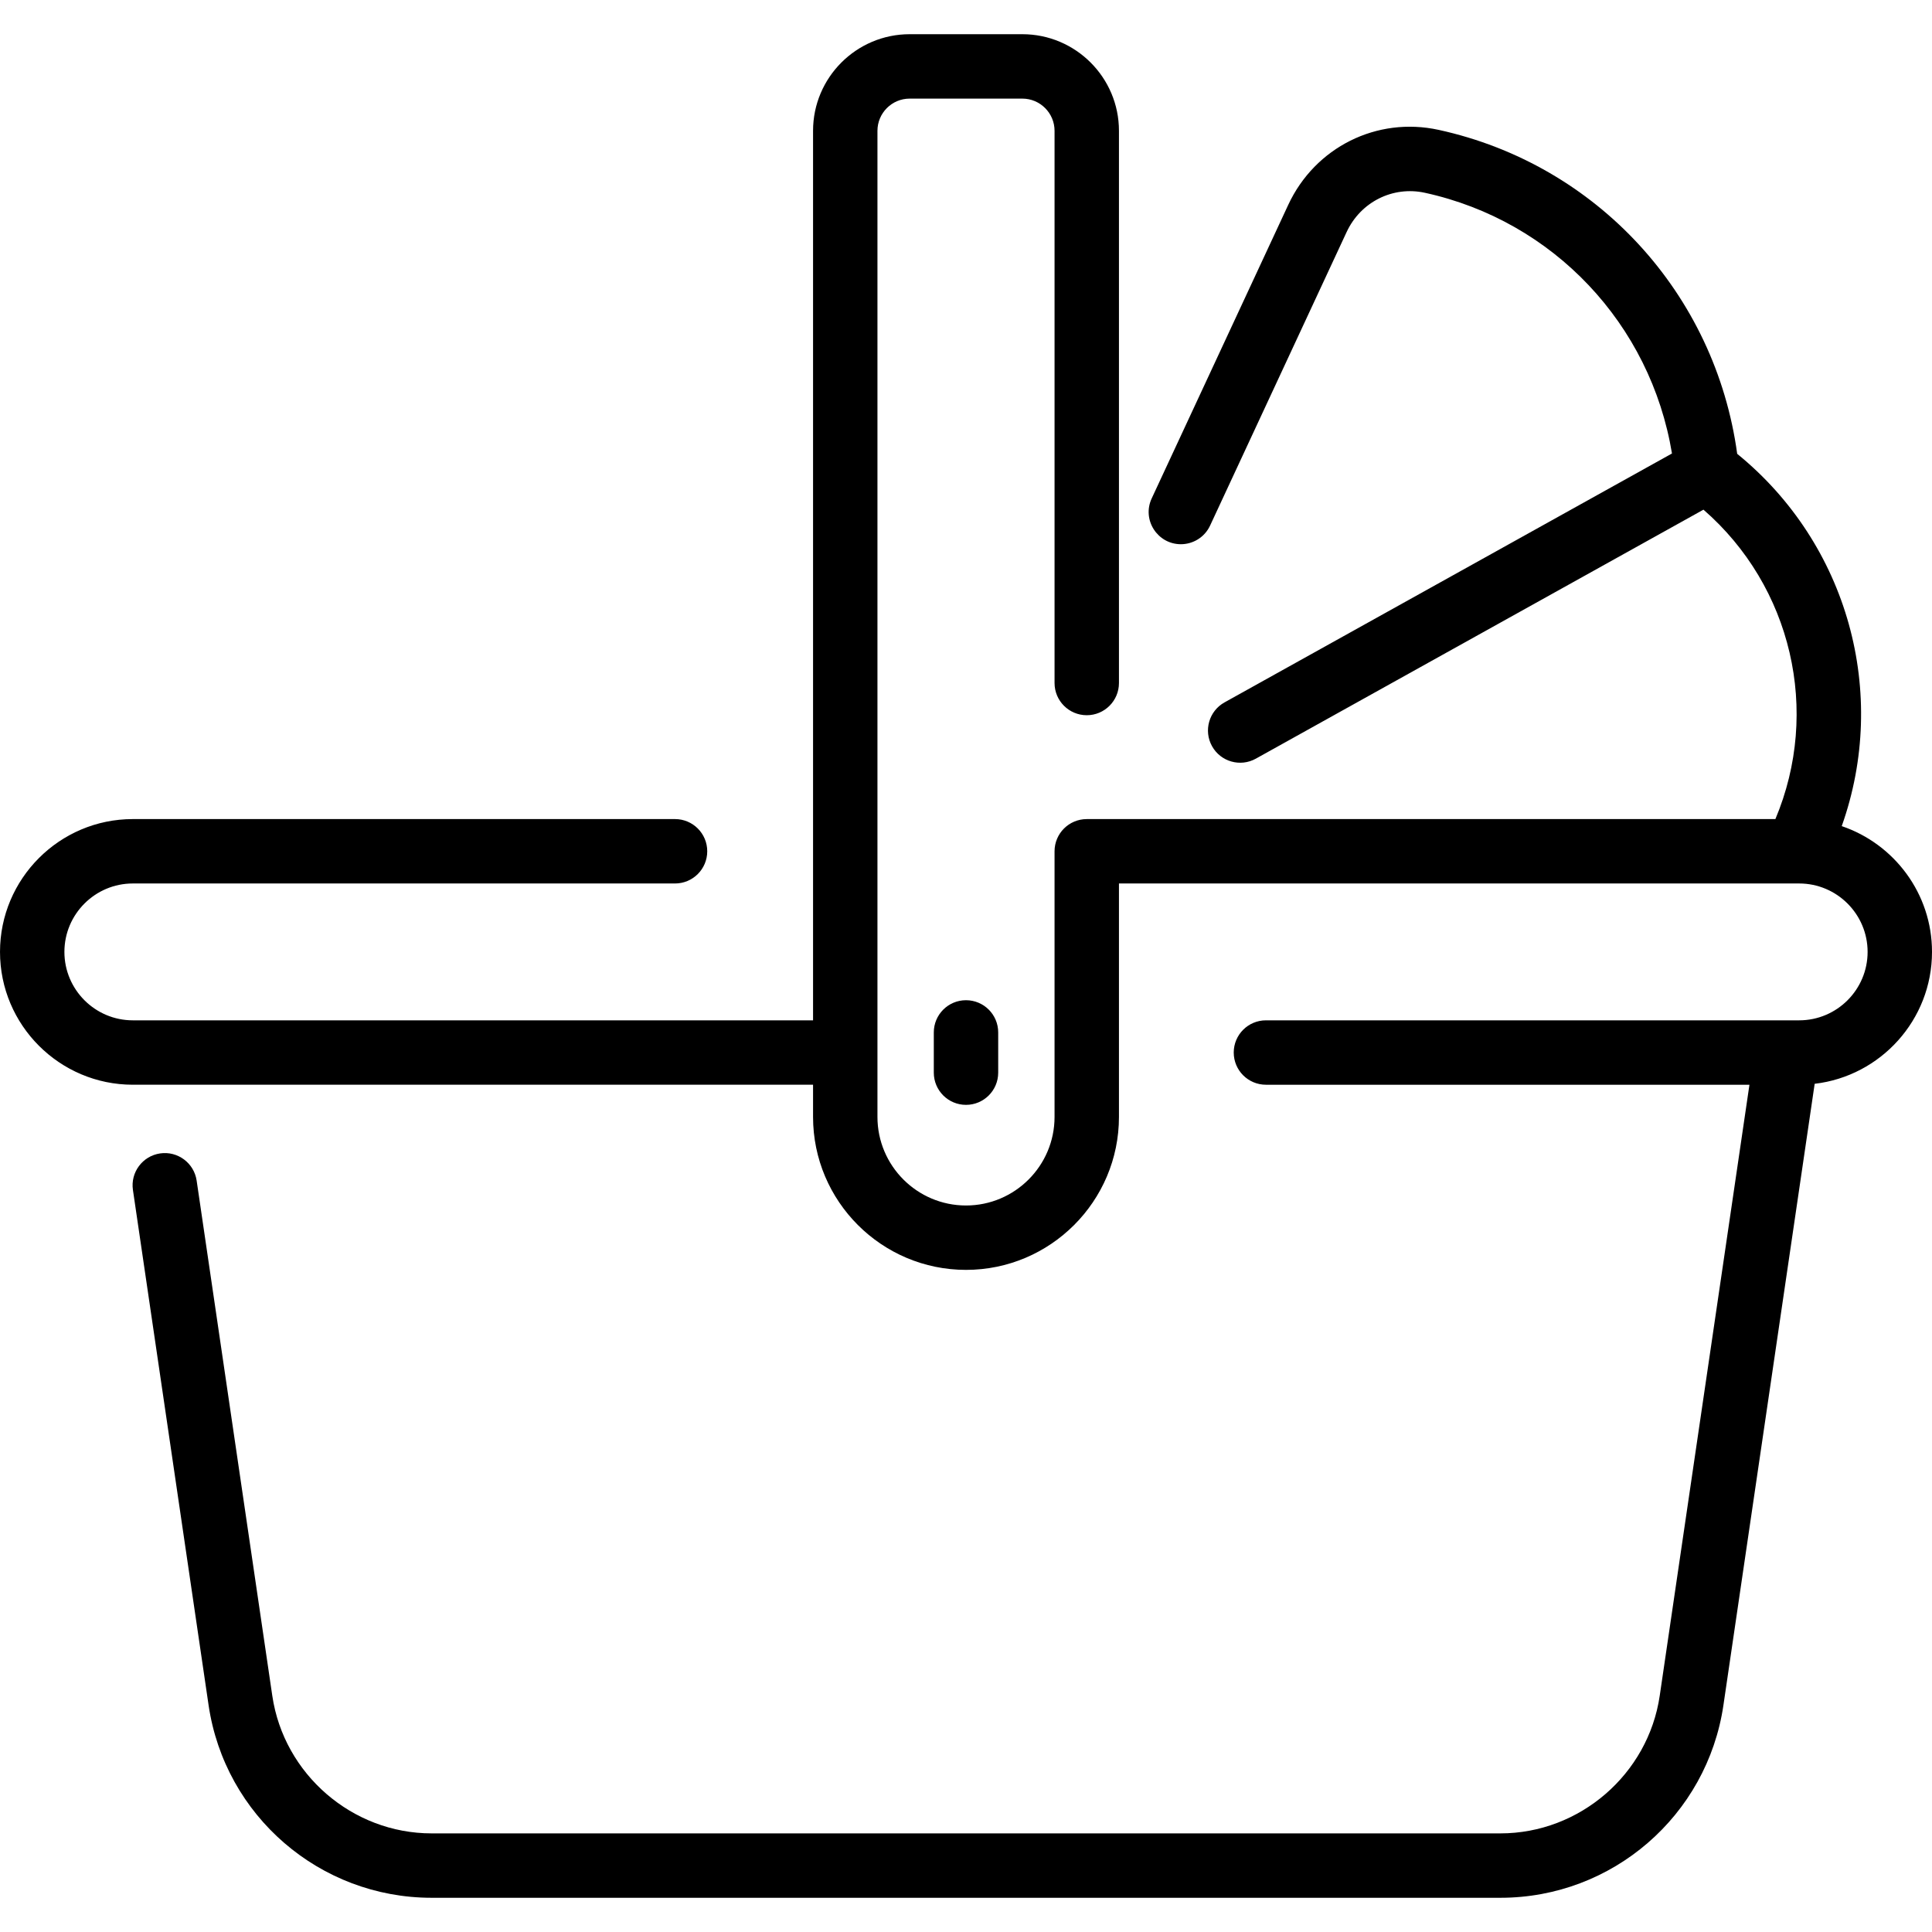
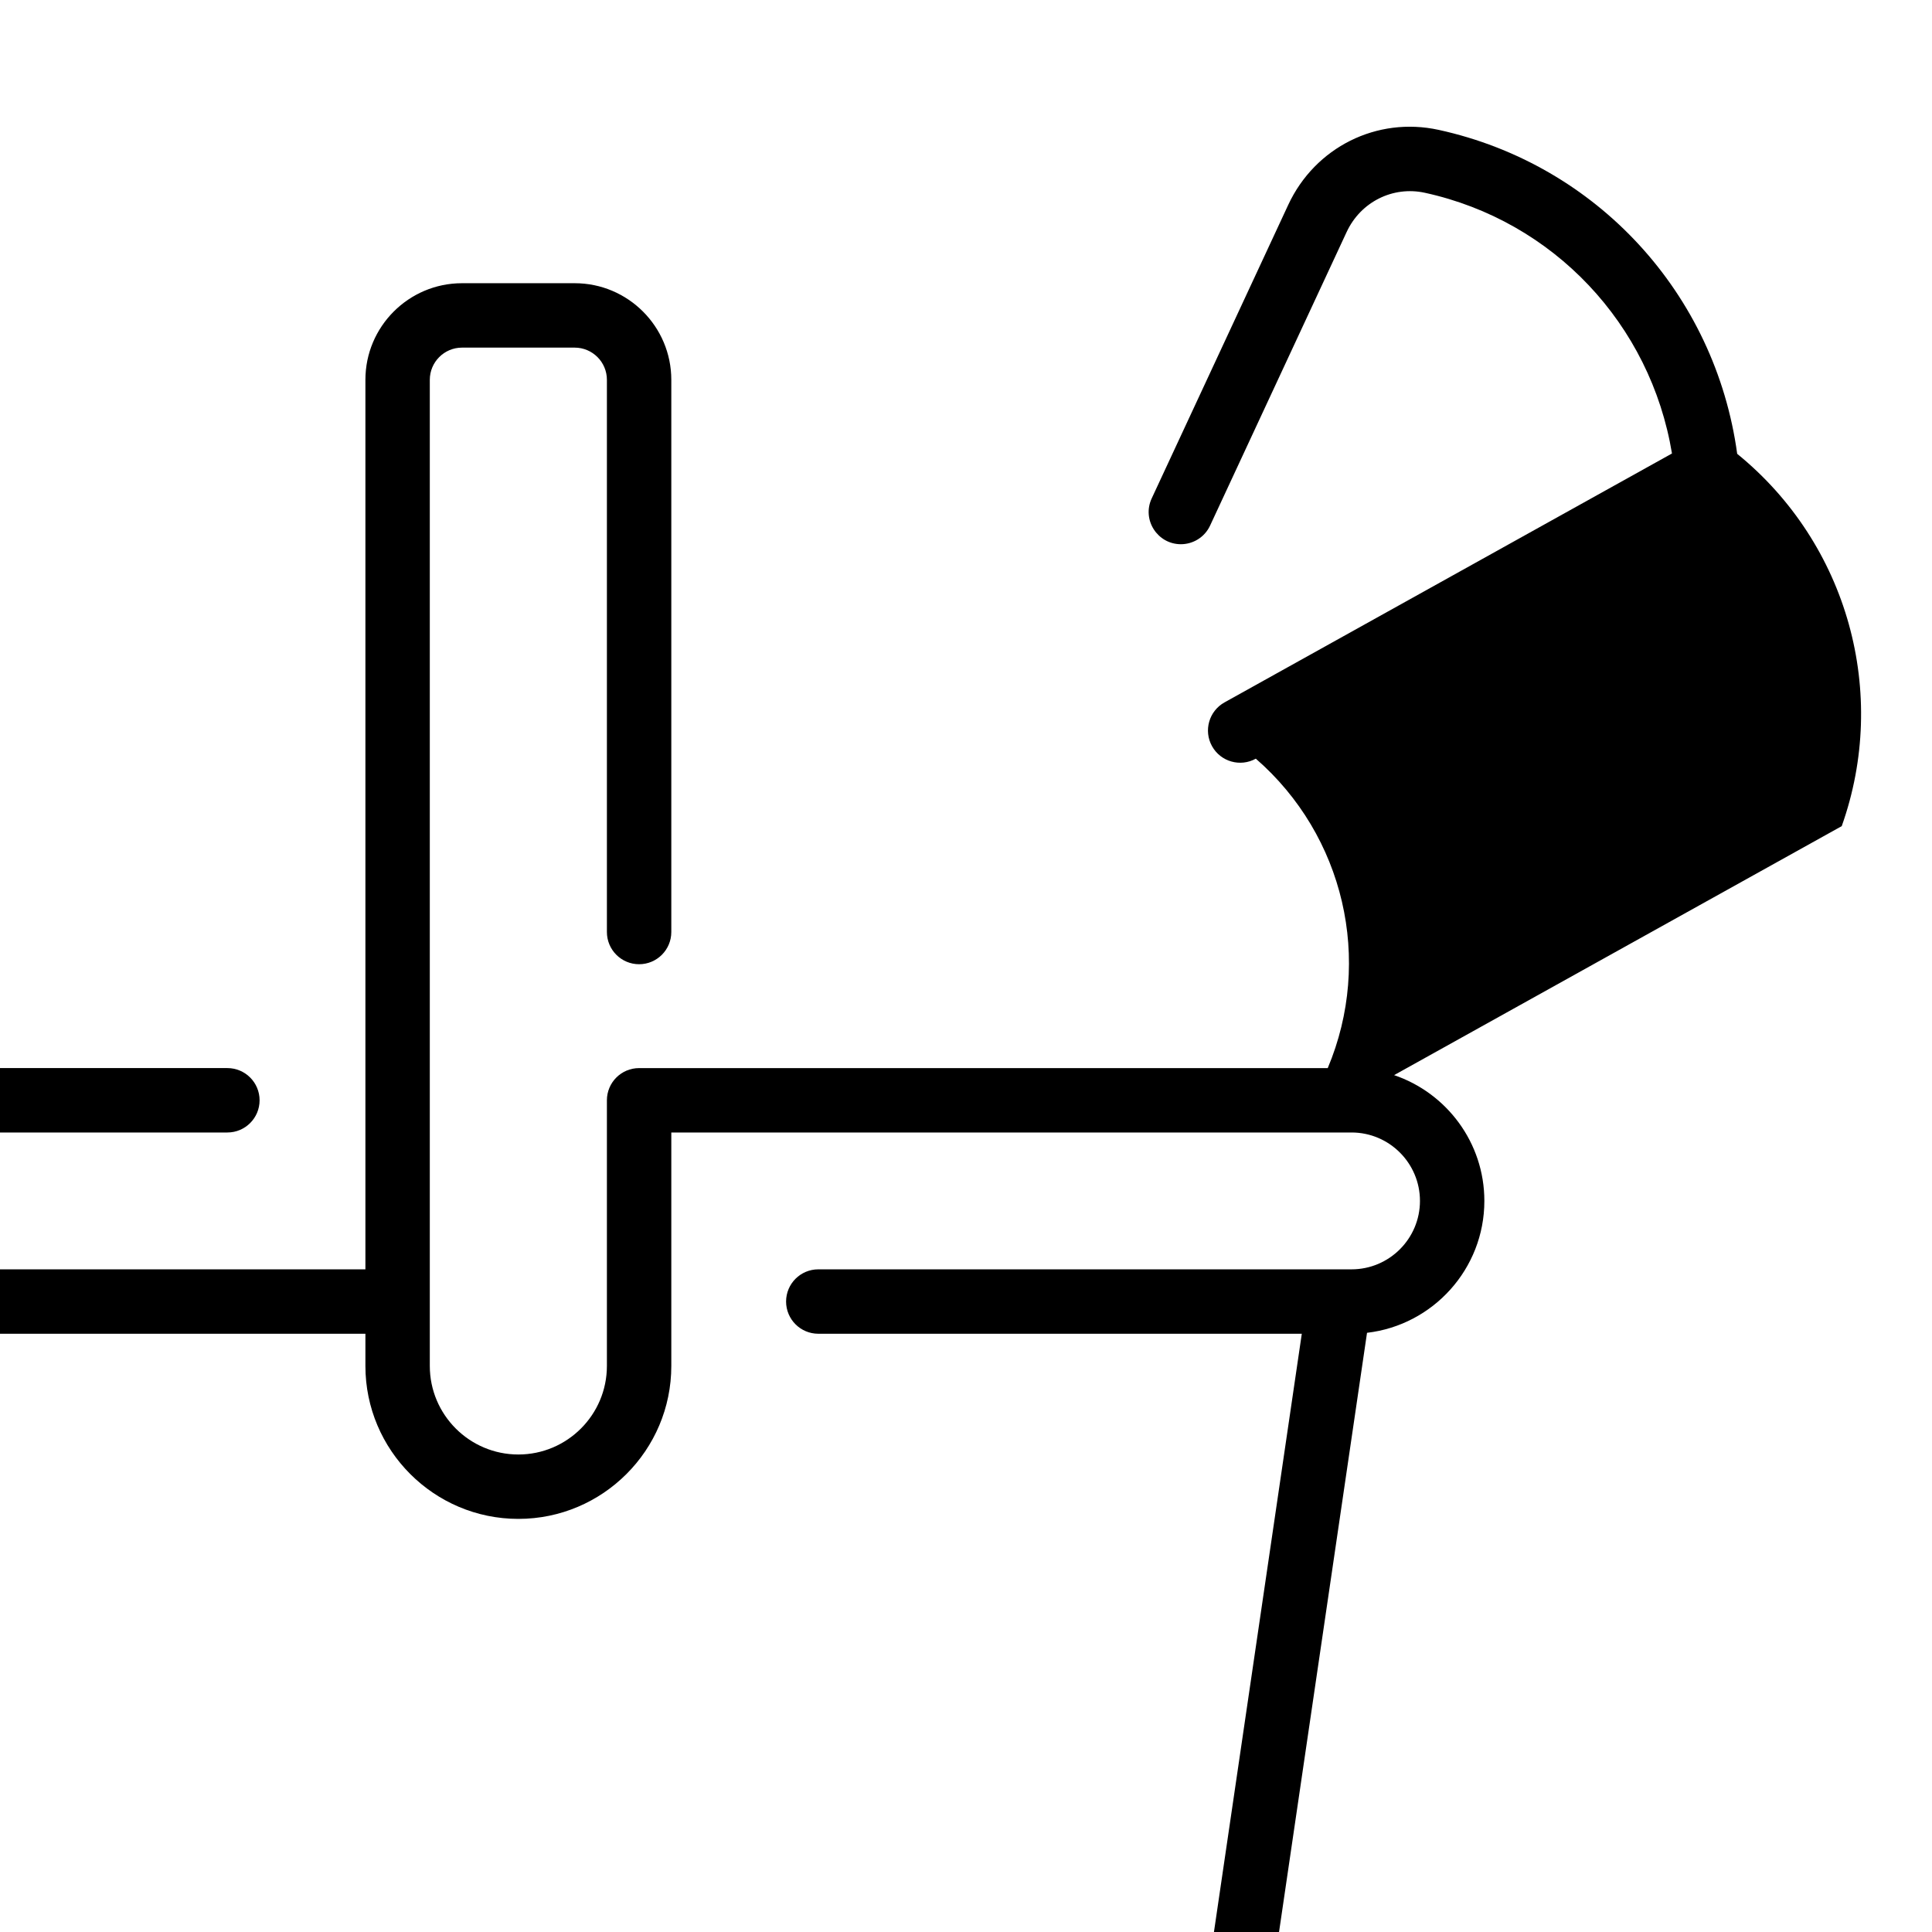
<svg xmlns="http://www.w3.org/2000/svg" id="Layer_1" enable-background="new 0 0 480 480" height="512" viewBox="0 0 480 480" width="512">
  <g>
-     <path d="m457.575 205.248c11.722-32.983 1.601-70.065-25.975-92.495-5.431-39.775-34.842-71.887-74.165-80.486-15.344-3.357-30.713 4.307-37.376 18.631l-33.925 72.936c-2.476 5.322 1.447 11.376 7.249 11.376 3.016 0 5.903-1.714 7.259-4.628l33.925-72.936c3.48-7.483 11.479-11.489 19.451-9.748 31.98 6.993 56.076 32.691 61.381 64.77l-111.171 61.84c-3.861 2.147-5.25 7.019-3.103 10.88 2.148 3.862 7.018 5.249 10.88 3.103l111.217-61.865c21.946 19.095 29.152 50.056 17.868 76.876h-171.09c-4.418 0-8 3.582-8 8v66c0 12.131-9.869 22-22 22s-22-9.869-22-22v-245c0-4.411 3.589-8 8-8h28c4.411 0 8 3.589 8 8v137.193c0 4.418 3.582 8 8 8s8-3.582 8-8v-137.195c0-13.233-10.767-24-24-24h-28c-13.233 0-24 10.767-24 24v221h-169c-9.374 0-17-7.626-17-17s7.626-17 17-17h134.71c4.418 0 8-3.582 8-8s-3.582-8-8-8h-134.71c-18.196 0-33 14.804-33 33s14.804 33 33 33h169v8c0 20.953 17.047 38 38 38s38-17.047 38-38v-58h169c9.374 0 17 7.625 17 17s-7.626 17-17 17h-132.484c-4.418 0-8 3.582-8 8s3.582 8 8 8h120.127l-22.292 151.812c-2.862 19.49-19.876 34.188-39.576 34.188h-265.549c-19.7 0-36.714-14.698-39.576-34.188l-18.796-127.994c-.643-4.372-4.711-7.398-9.077-6.753-4.371.642-7.395 4.706-6.753 9.077l18.795 127.993c4.039 27.509 27.654 47.864 55.406 47.864h265.549c27.804 0 51.375-20.406 55.406-47.864l22.668-154.368c16.389-1.912 29.152-15.873 29.152-32.767 0-14.498-9.402-26.833-22.425-31.252z" />
-     <path d="m232 256.5v10c0 4.418 3.582 8 8 8s8-3.582 8-8v-10c0-4.418-3.582-8-8-8s-8 3.582-8 8z" />
+     <path d="m457.575 205.248c11.722-32.983 1.601-70.065-25.975-92.495-5.431-39.775-34.842-71.887-74.165-80.486-15.344-3.357-30.713 4.307-37.376 18.631l-33.925 72.936c-2.476 5.322 1.447 11.376 7.249 11.376 3.016 0 5.903-1.714 7.259-4.628l33.925-72.936c3.48-7.483 11.479-11.489 19.451-9.748 31.98 6.993 56.076 32.691 61.381 64.77l-111.171 61.84c-3.861 2.147-5.25 7.019-3.103 10.88 2.148 3.862 7.018 5.249 10.88 3.103c21.946 19.095 29.152 50.056 17.868 76.876h-171.09c-4.418 0-8 3.582-8 8v66c0 12.131-9.869 22-22 22s-22-9.869-22-22v-245c0-4.411 3.589-8 8-8h28c4.411 0 8 3.589 8 8v137.193c0 4.418 3.582 8 8 8s8-3.582 8-8v-137.195c0-13.233-10.767-24-24-24h-28c-13.233 0-24 10.767-24 24v221h-169c-9.374 0-17-7.626-17-17s7.626-17 17-17h134.71c4.418 0 8-3.582 8-8s-3.582-8-8-8h-134.71c-18.196 0-33 14.804-33 33s14.804 33 33 33h169v8c0 20.953 17.047 38 38 38s38-17.047 38-38v-58h169c9.374 0 17 7.625 17 17s-7.626 17-17 17h-132.484c-4.418 0-8 3.582-8 8s3.582 8 8 8h120.127l-22.292 151.812c-2.862 19.49-19.876 34.188-39.576 34.188h-265.549c-19.7 0-36.714-14.698-39.576-34.188l-18.796-127.994c-.643-4.372-4.711-7.398-9.077-6.753-4.371.642-7.395 4.706-6.753 9.077l18.795 127.993c4.039 27.509 27.654 47.864 55.406 47.864h265.549c27.804 0 51.375-20.406 55.406-47.864l22.668-154.368c16.389-1.912 29.152-15.873 29.152-32.767 0-14.498-9.402-26.833-22.425-31.252z" />
  </g>
</svg>